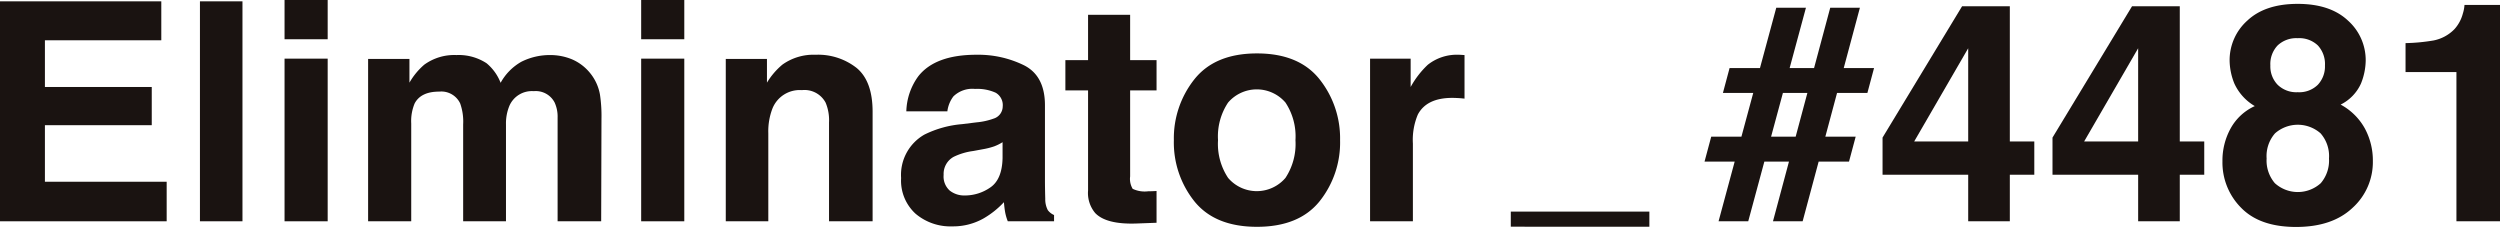
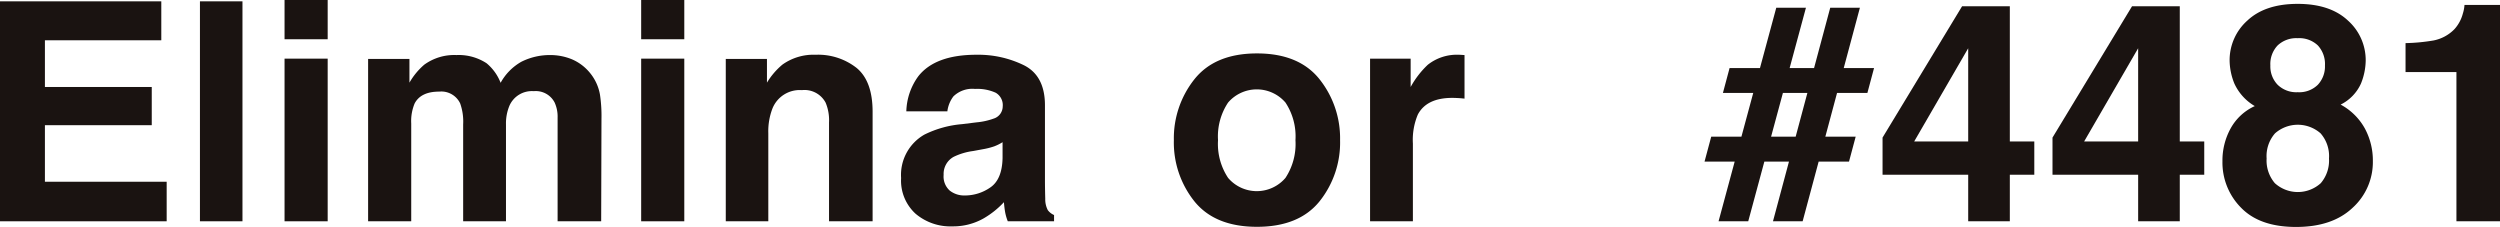
<svg xmlns="http://www.w3.org/2000/svg" viewBox="0 0 388.266 35.247">
  <defs>
    <style>.cls-1{fill:#1a1311;}</style>
  </defs>
  <title>アセット 1</title>
  <g id="レイヤー_2" data-name="レイヤー 2">
    <g id="ヘッダー_フッダー" data-name="ヘッダー・フッダー">
      <path class="cls-1" d="M25.051,6.256H6.975V13.51H23.568v5.933H6.975v8.783h18.91v6.141H0V.208H25.051Z" />
      <path class="cls-1" d="M37.657,34.366H31.053V.208h6.604Z" />
      <path class="cls-1" d="M50.89,6.095H44.192V0H50.89ZM44.192,9.107H50.89v25.26H44.192Z" />
      <path class="cls-1" d="M88.802,9.2a7.347,7.347,0,0,1,2.943,2.271,7.257,7.257,0,0,1,1.437,3.245,22.478,22.478,0,0,1,.231,3.731l-.046,15.92H86.6V18.284a5.279,5.279,0,0,0-.464-2.364,3.293,3.293,0,0,0-3.244-1.761A3.796,3.796,0,0,0,79.115,16.43a7.128,7.128,0,0,0-.533,2.897v15.04H71.931v-15.04a8.44,8.44,0,0,0-.464-3.267A3.235,3.235,0,0,0,68.2,14.229q-2.827,0-3.801,1.831a7.057,7.057,0,0,0-.533,3.105V34.366H57.17V9.153h6.419v3.685a10.609,10.609,0,0,1,2.317-2.804A7.928,7.928,0,0,1,70.889,8.551,7.883,7.883,0,0,1,75.57,9.825a7.411,7.411,0,0,1,2.178,3.036,8.402,8.402,0,0,1,3.221-3.268A9.833,9.833,0,0,1,85.511,8.551,8.795,8.795,0,0,1,88.802,9.2Z" />
      <path class="cls-1" d="M106.275,6.095H99.578V0h6.697ZM99.578,9.107h6.697v25.26H99.578Z" />
      <path class="cls-1" d="M133.041,10.555q2.48,2.051,2.48,6.801v17.01h-6.767V19.002a7.045,7.045,0,0,0-.529-3.058,3.714,3.714,0,0,0-3.681-1.947,4.561,4.561,0,0,0-4.576,2.85,9.85,9.85,0,0,0-.645,3.847V34.366H112.717V9.153h6.396v3.685a11.164,11.164,0,0,1,2.402-2.804,8.305,8.305,0,0,1,5.145-1.53A9.681,9.681,0,0,1,133.041,10.555Z" />
      <path class="cls-1" d="M151.667,19.002a10.44,10.44,0,0,0,2.638-.579,1.988,1.988,0,0,0,1.423-1.877,2.219,2.219,0,0,0-1.091-2.144,6.904,6.904,0,0,0-3.207-.591,4.212,4.212,0,0,0-3.358,1.158,4.798,4.798,0,0,0-.94,2.317h-6.373a9.661,9.661,0,0,1,1.862-5.445q2.63-3.338,9.032-3.337a16.119,16.119,0,0,1,7.402,1.645q3.233,1.646,3.233,6.211V27.948q0,1.205.046,2.92a3.671,3.671,0,0,0,.394,1.762,2.372,2.372,0,0,0,.974.765v.973h-7.184a7.286,7.286,0,0,1-.417-1.437q-.116-.672-.186-1.53a13.608,13.608,0,0,1-3.169,2.526,9.584,9.584,0,0,1-4.849,1.229,8.36,8.36,0,0,1-5.697-1.958,6.958,6.958,0,0,1-2.252-5.55,7.193,7.193,0,0,1,3.619-6.744,16.162,16.162,0,0,1,5.836-1.622Zm4.038,3.082a7.318,7.318,0,0,1-1.278.638,11.016,11.016,0,0,1-1.775.452l-1.504.278a9.869,9.869,0,0,0-3.035.903,3.019,3.019,0,0,0-1.561,2.804,2.927,2.927,0,0,0,.954,2.445,3.62,3.62,0,0,0,2.317.754,6.908,6.908,0,0,0,3.99-1.252q1.821-1.251,1.892-4.565Z" />
-       <path class="cls-1" d="M165.46,14.043V9.339h3.523V2.294h6.534V9.339H179.62v4.704h-4.102v13.348a3.008,3.008,0,0,0,.394,1.935,4.338,4.338,0,0,0,2.41.382q.301,0,.637-.012t.66-.035v4.936l-3.128.116q-4.681.162-6.396-1.622a4.831,4.831,0,0,1-1.112-3.5V14.043Z" />
      <path class="cls-1" d="M204.926,31.277q-3.199,3.948-9.71,3.947-6.513,0-9.71-3.947a14.627,14.627,0,0,1-3.198-9.505,14.721,14.721,0,0,1,3.198-9.47q3.198-4.004,9.71-4.006,6.512,0,9.71,4.006a14.72,14.72,0,0,1,3.197,9.47A14.626,14.626,0,0,1,204.926,31.277Zm-5.284-3.65a9.574,9.574,0,0,0,1.552-5.855,9.522,9.522,0,0,0-1.552-5.844,5.872,5.872,0,0,0-8.911,0,9.471,9.471,0,0,0-1.564,5.844,9.522,9.522,0,0,0,1.564,5.855,5.85,5.85,0,0,0,8.911,0Z" />
      <path class="cls-1" d="M226.882,8.516q.128.011.568.035v6.767q-.625-.07-1.112-.093c-.325-.015-.587-.023-.788-.023q-3.986,0-5.354,2.596a10.102,10.102,0,0,0-.765,4.496V34.366h-6.651V9.107h6.303V13.51a13.985,13.985,0,0,1,2.665-3.453,7.258,7.258,0,0,1,4.82-1.552C226.693,8.505,226.798,8.509,226.882,8.516Z" />
-       <path class="cls-1" d="M234.636,35.208V32.868h21.522v2.341Z" />
      <path class="cls-1" d="M265.763,21.227h4.691l1.834-6.79H267.58l1.035-3.87h4.72l2.53-9.362h4.608l-2.53,9.362h3.793l2.51-9.362h4.608l-2.51,9.362h4.708l-1.035,3.87h-4.712l-1.819,6.79h4.712l-1.035,3.87h-4.715l-2.487,9.269H275.355l2.483-9.269h-3.823l-2.503,9.269h-4.608l2.503-9.269h-4.681Zm13.114,0,1.819-6.79h-3.8l-1.835,6.79Z" />
      <path class="cls-1" d="M315.94,27.136h-3.801v7.23h-6.465v-7.23H292.372v-5.77L304.724.974h7.415V21.968h3.801Zm-10.266-5.168V7.494l-8.387,14.474Z" />
      <path class="cls-1" d="M342.334,27.136h-3.8v7.23h-6.465v-7.23H318.767v-5.77L331.118.974h7.416V21.968h3.8Zm-10.266-5.168V7.494l-8.387,14.474Z" />
      <path class="cls-1" d="M346.44,19.929a8.11,8.11,0,0,1,3.743-3.453,7.845,7.845,0,0,1-3.177-3.511,9.805,9.805,0,0,1-.732-3.534,8.24,8.24,0,0,1,2.764-6.245Q351.801.603,356.841.602t7.804,2.584a8.241,8.241,0,0,1,2.763,6.245,9.846,9.846,0,0,1-.73,3.534,6.748,6.748,0,0,1-3.163,3.279,9.335,9.335,0,0,1,3.748,3.685,10.471,10.471,0,0,1,1.257,5.121,9.577,9.577,0,0,1-3.144,7.219q-3.143,2.977-8.779,2.978T348.062,32.27a9.961,9.961,0,0,1-2.901-7.219A10.32,10.32,0,0,1,346.44,19.929Zm6.868,8.528a5.311,5.311,0,0,0,7.114,0,5.398,5.398,0,0,0,1.286-3.847,5.344,5.344,0,0,0-1.31-3.904,5.353,5.353,0,0,0-7.068,0,5.348,5.348,0,0,0-1.309,3.904A5.396,5.396,0,0,0,353.308,28.458Zm.421-15.295a4.154,4.154,0,0,0,3.124,1.159,4.109,4.109,0,0,0,3.124-1.159,4.158,4.158,0,0,0,1.105-2.99,4.257,4.257,0,0,0-1.105-3.116,4.178,4.178,0,0,0-3.124-1.125,4.224,4.224,0,0,0-3.124,1.125,4.196,4.196,0,0,0-1.128,3.116A4.1,4.1,0,0,0,353.729,13.162Z" />
      <path class="cls-1" d="M373.596,11.193V6.697a29.119,29.119,0,0,0,4.368-.417,6.162,6.162,0,0,0,3.237-1.761,5.793,5.793,0,0,0,1.294-2.41A5.53,5.53,0,0,0,382.75.765h5.516V34.366h-6.767V11.193Z" />
    </g>
  </g>
</svg>